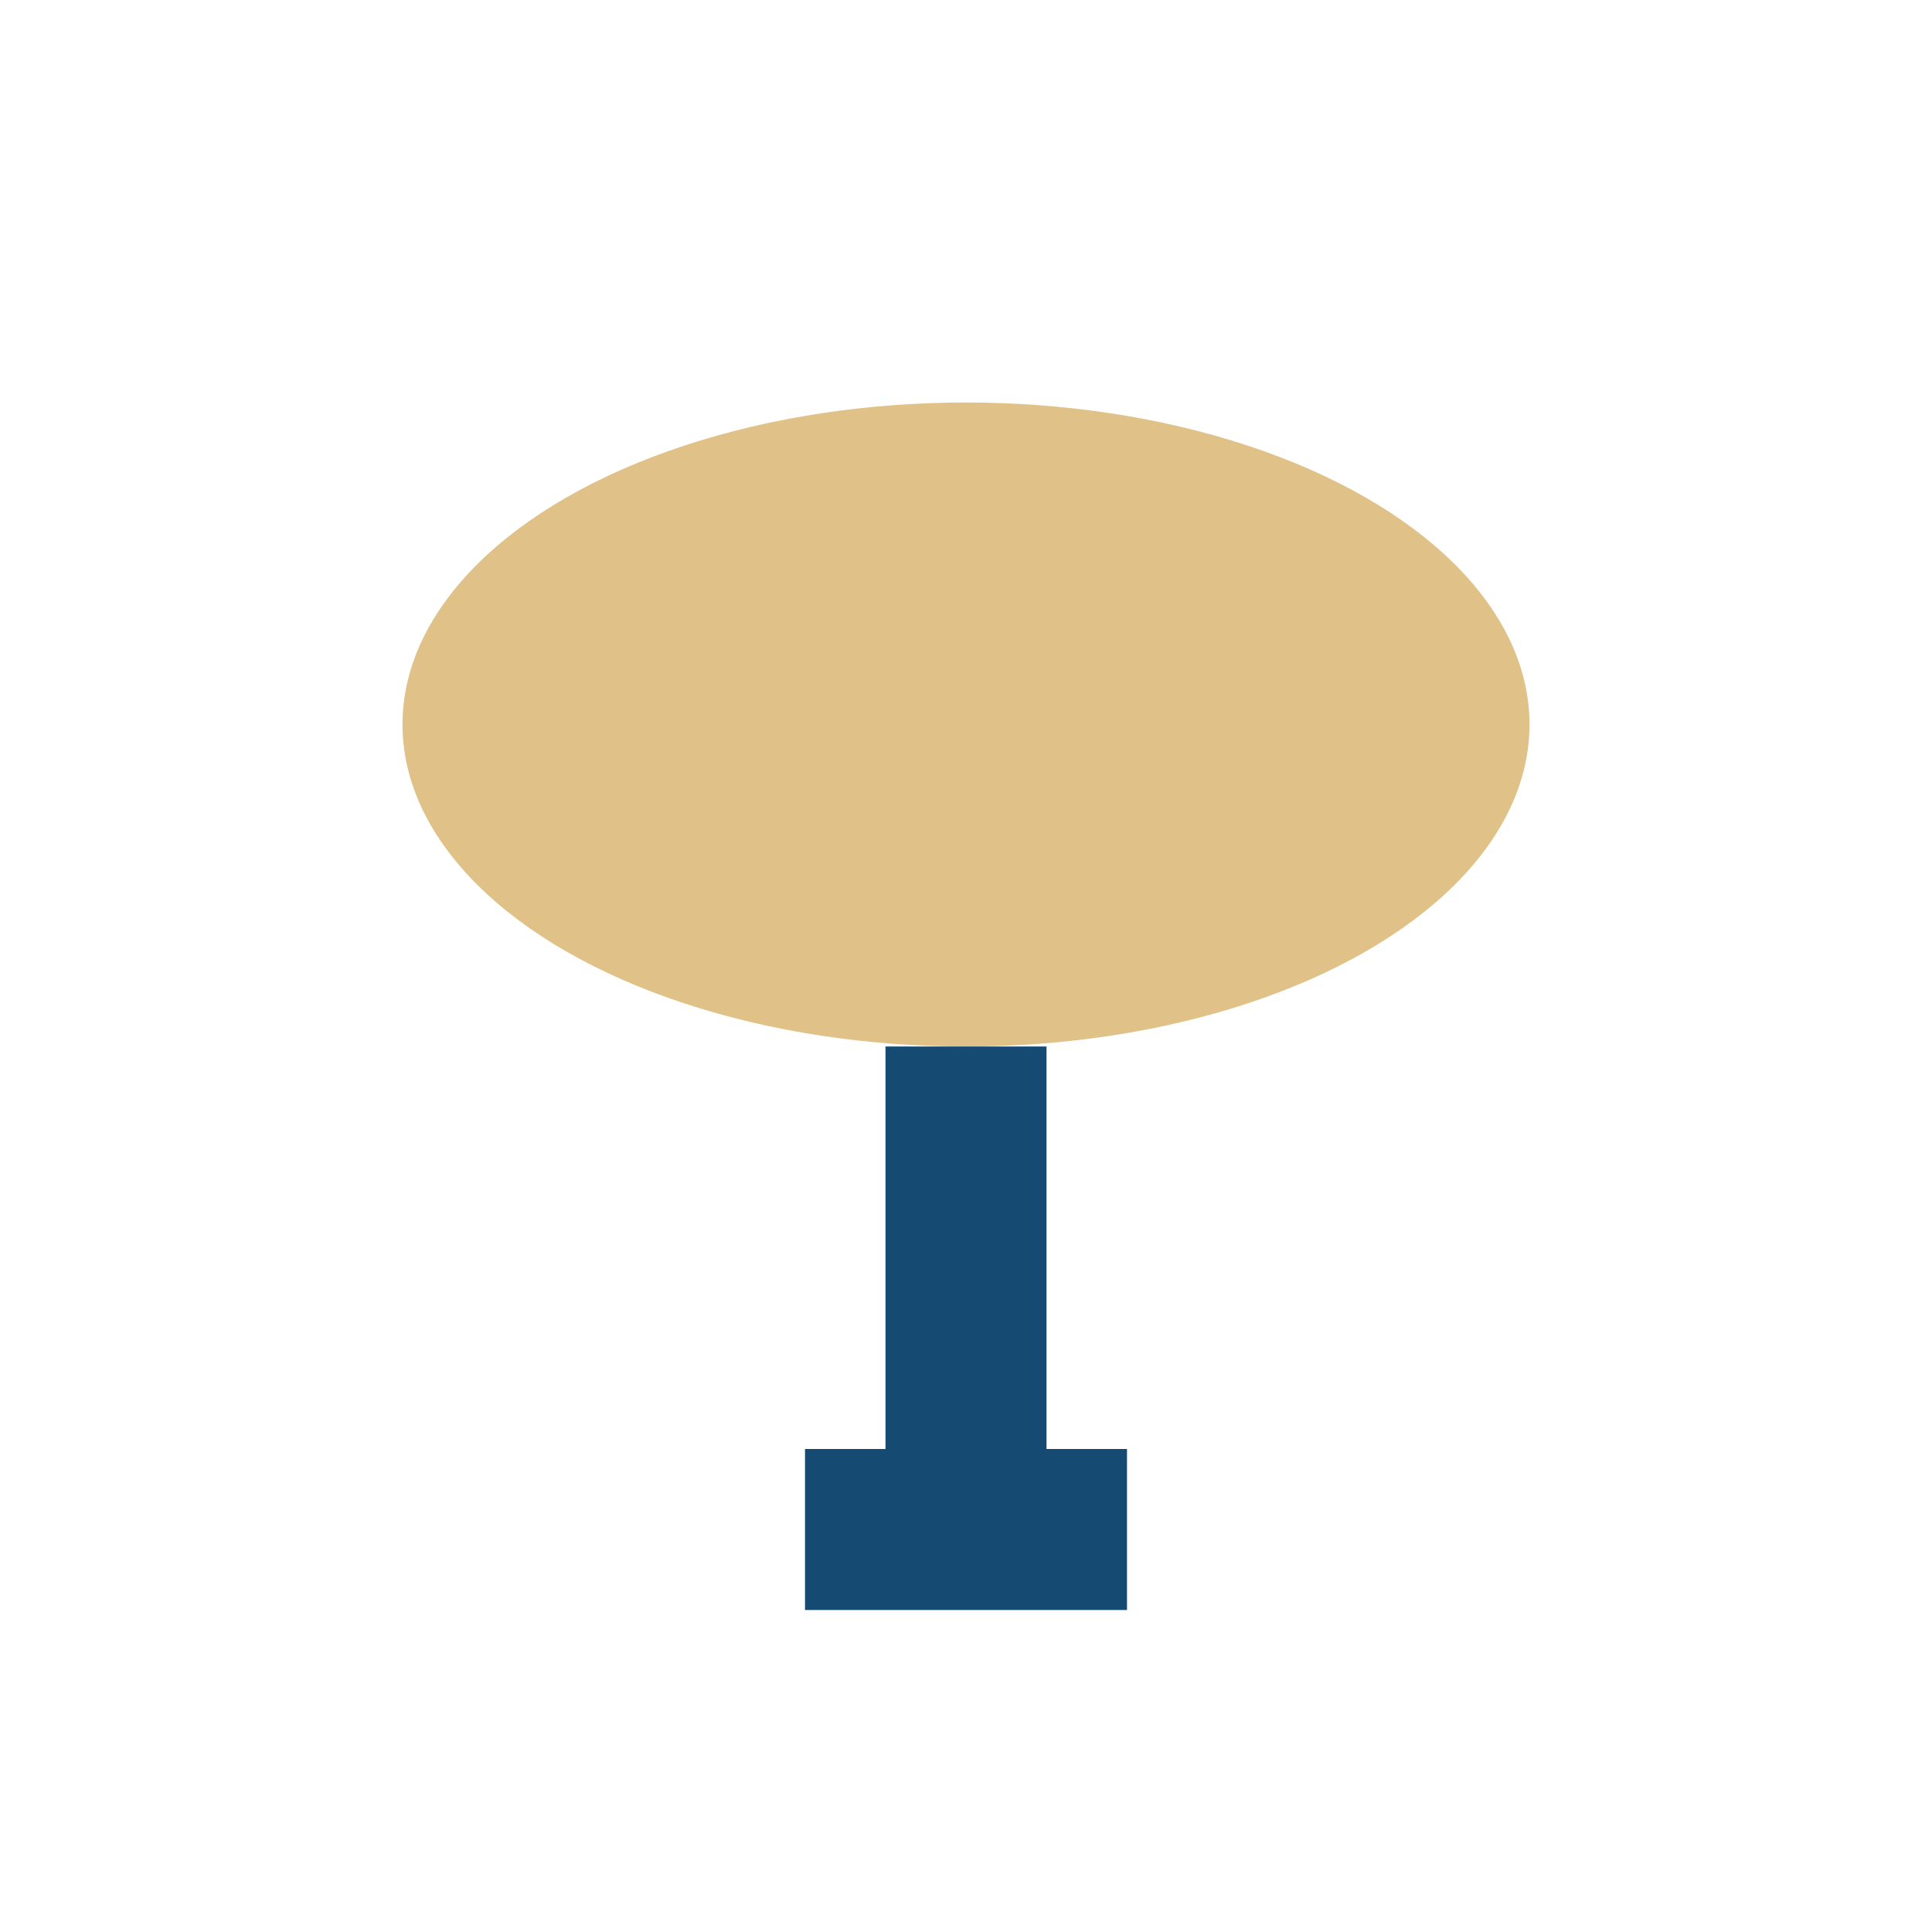
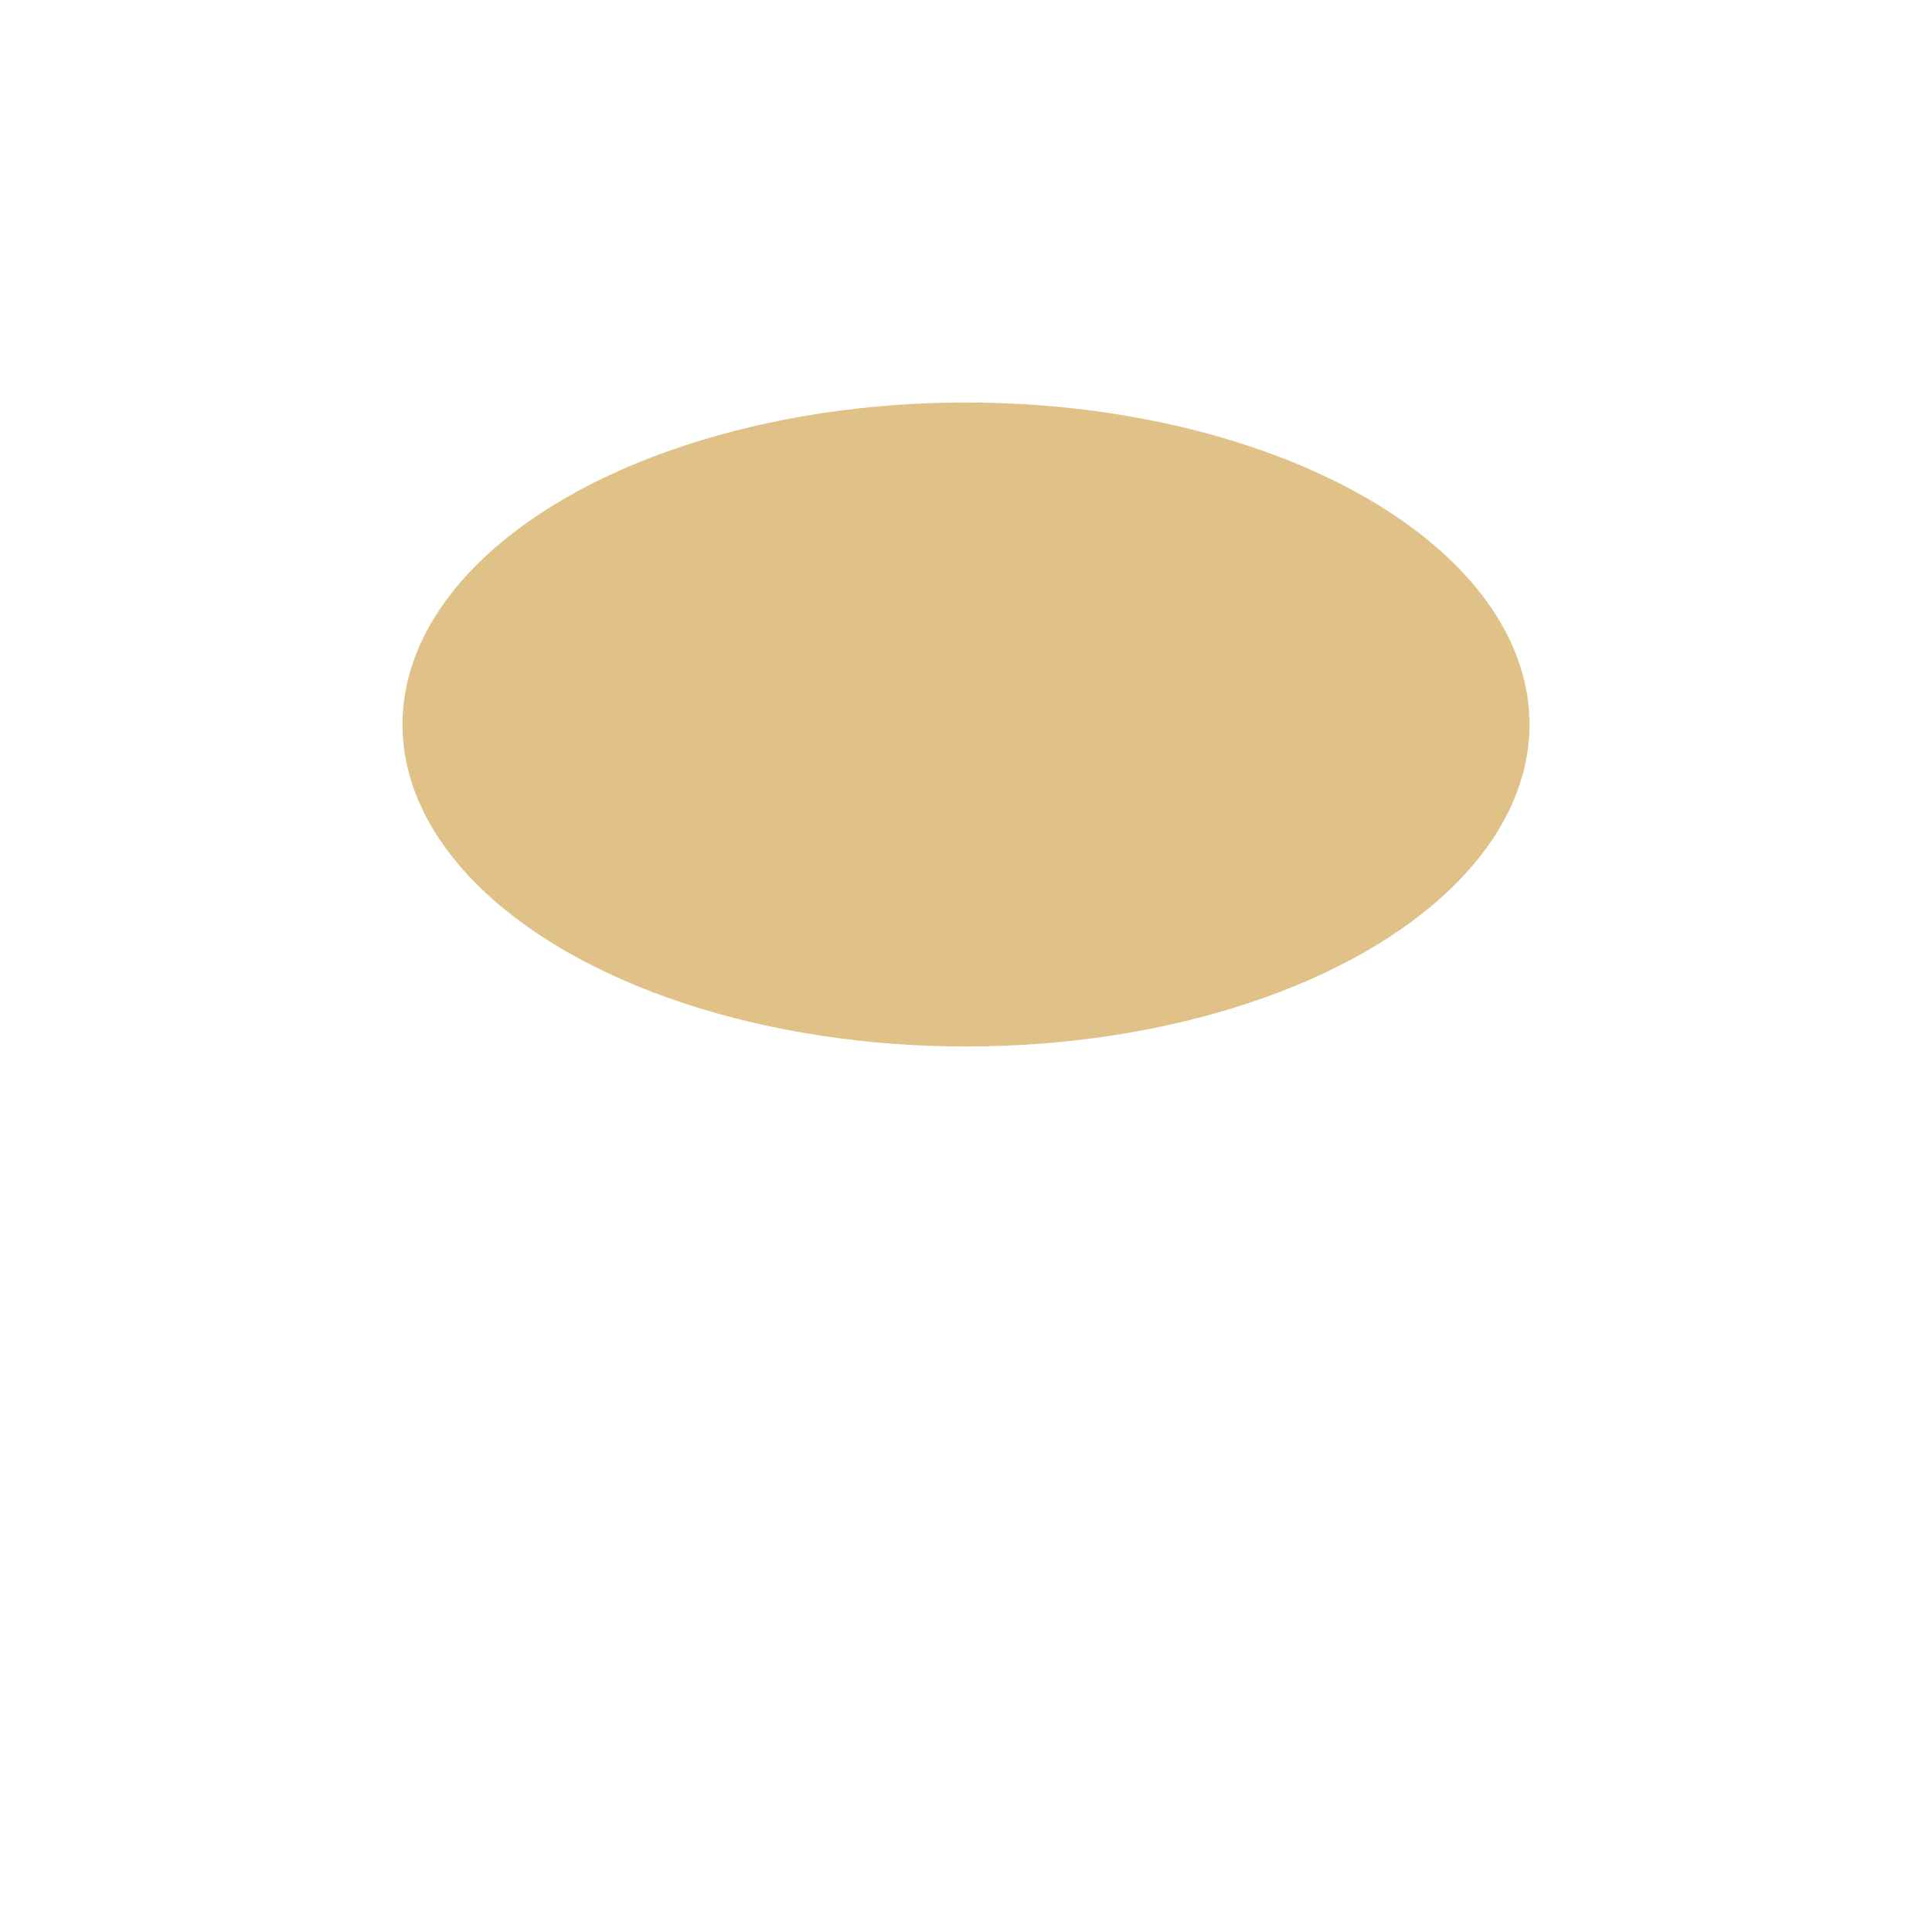
<svg xmlns="http://www.w3.org/2000/svg" viewBox="0 0 24 24" width="32" height="32">
  <ellipse cx="12" cy="9" rx="7" ry="4" fill="#e0c187" />
-   <path d="M12 13v6M10 19h4" stroke="#154a72" stroke-width="2" />
</svg>